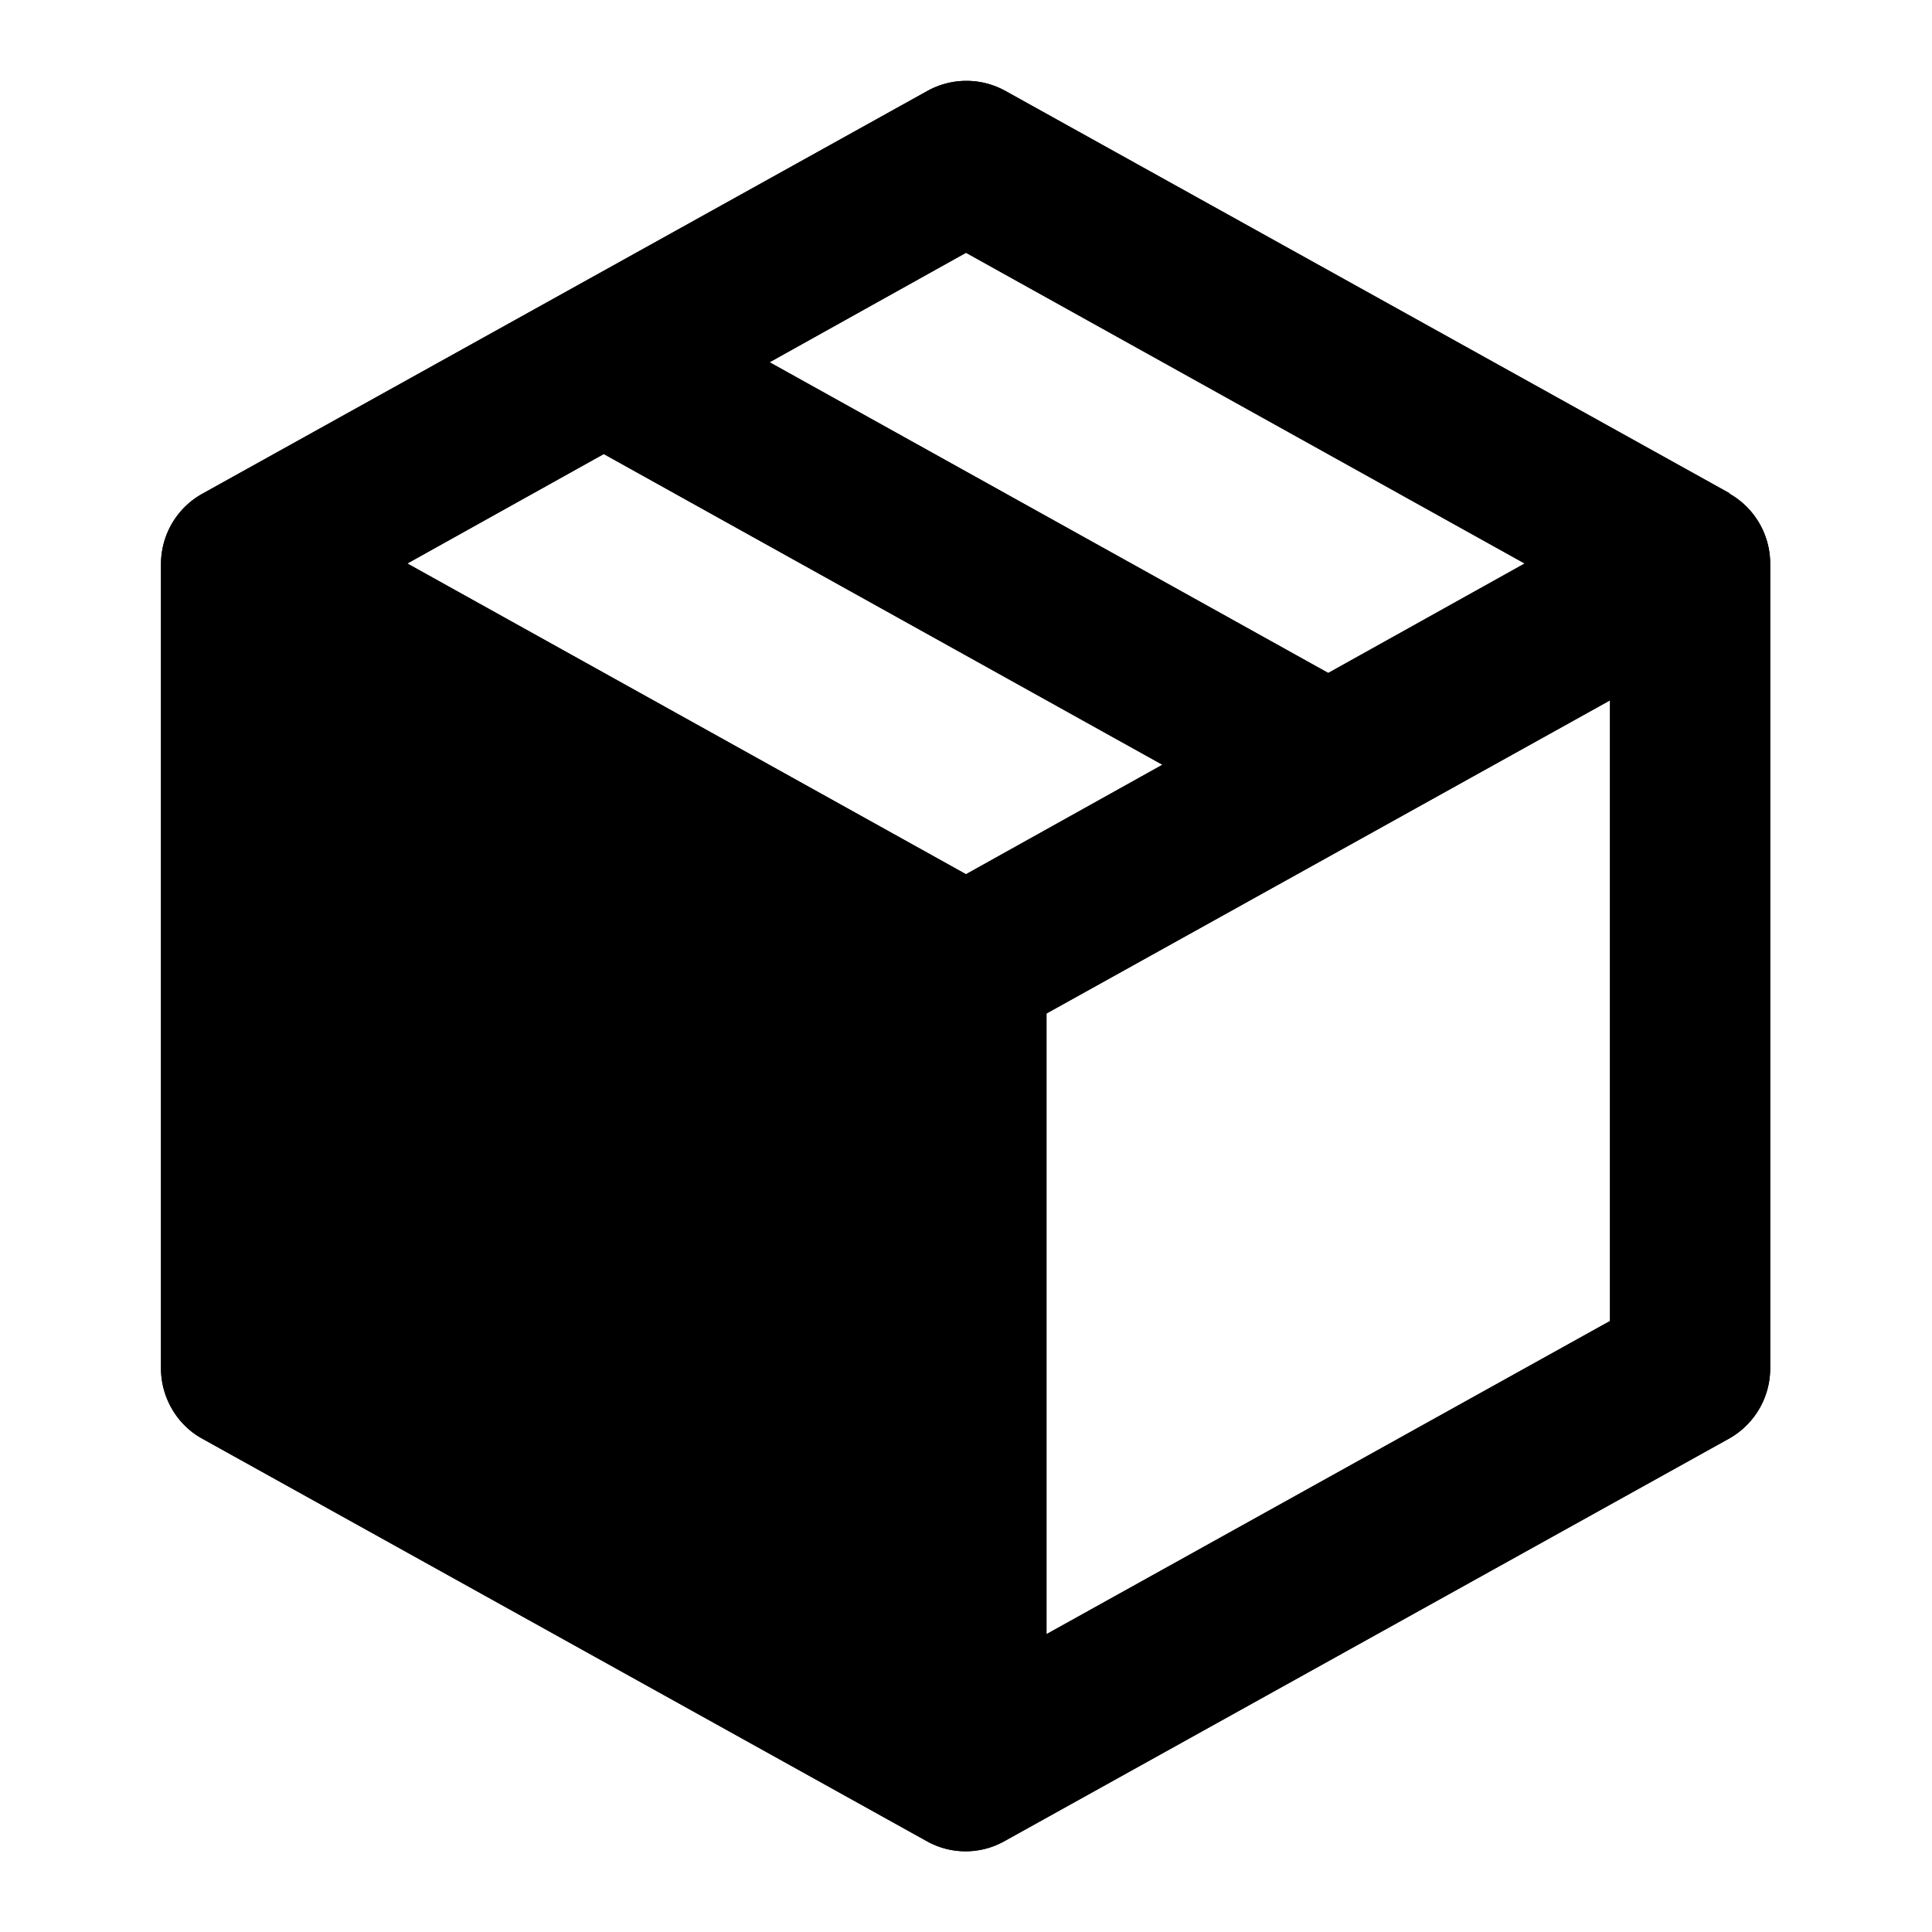
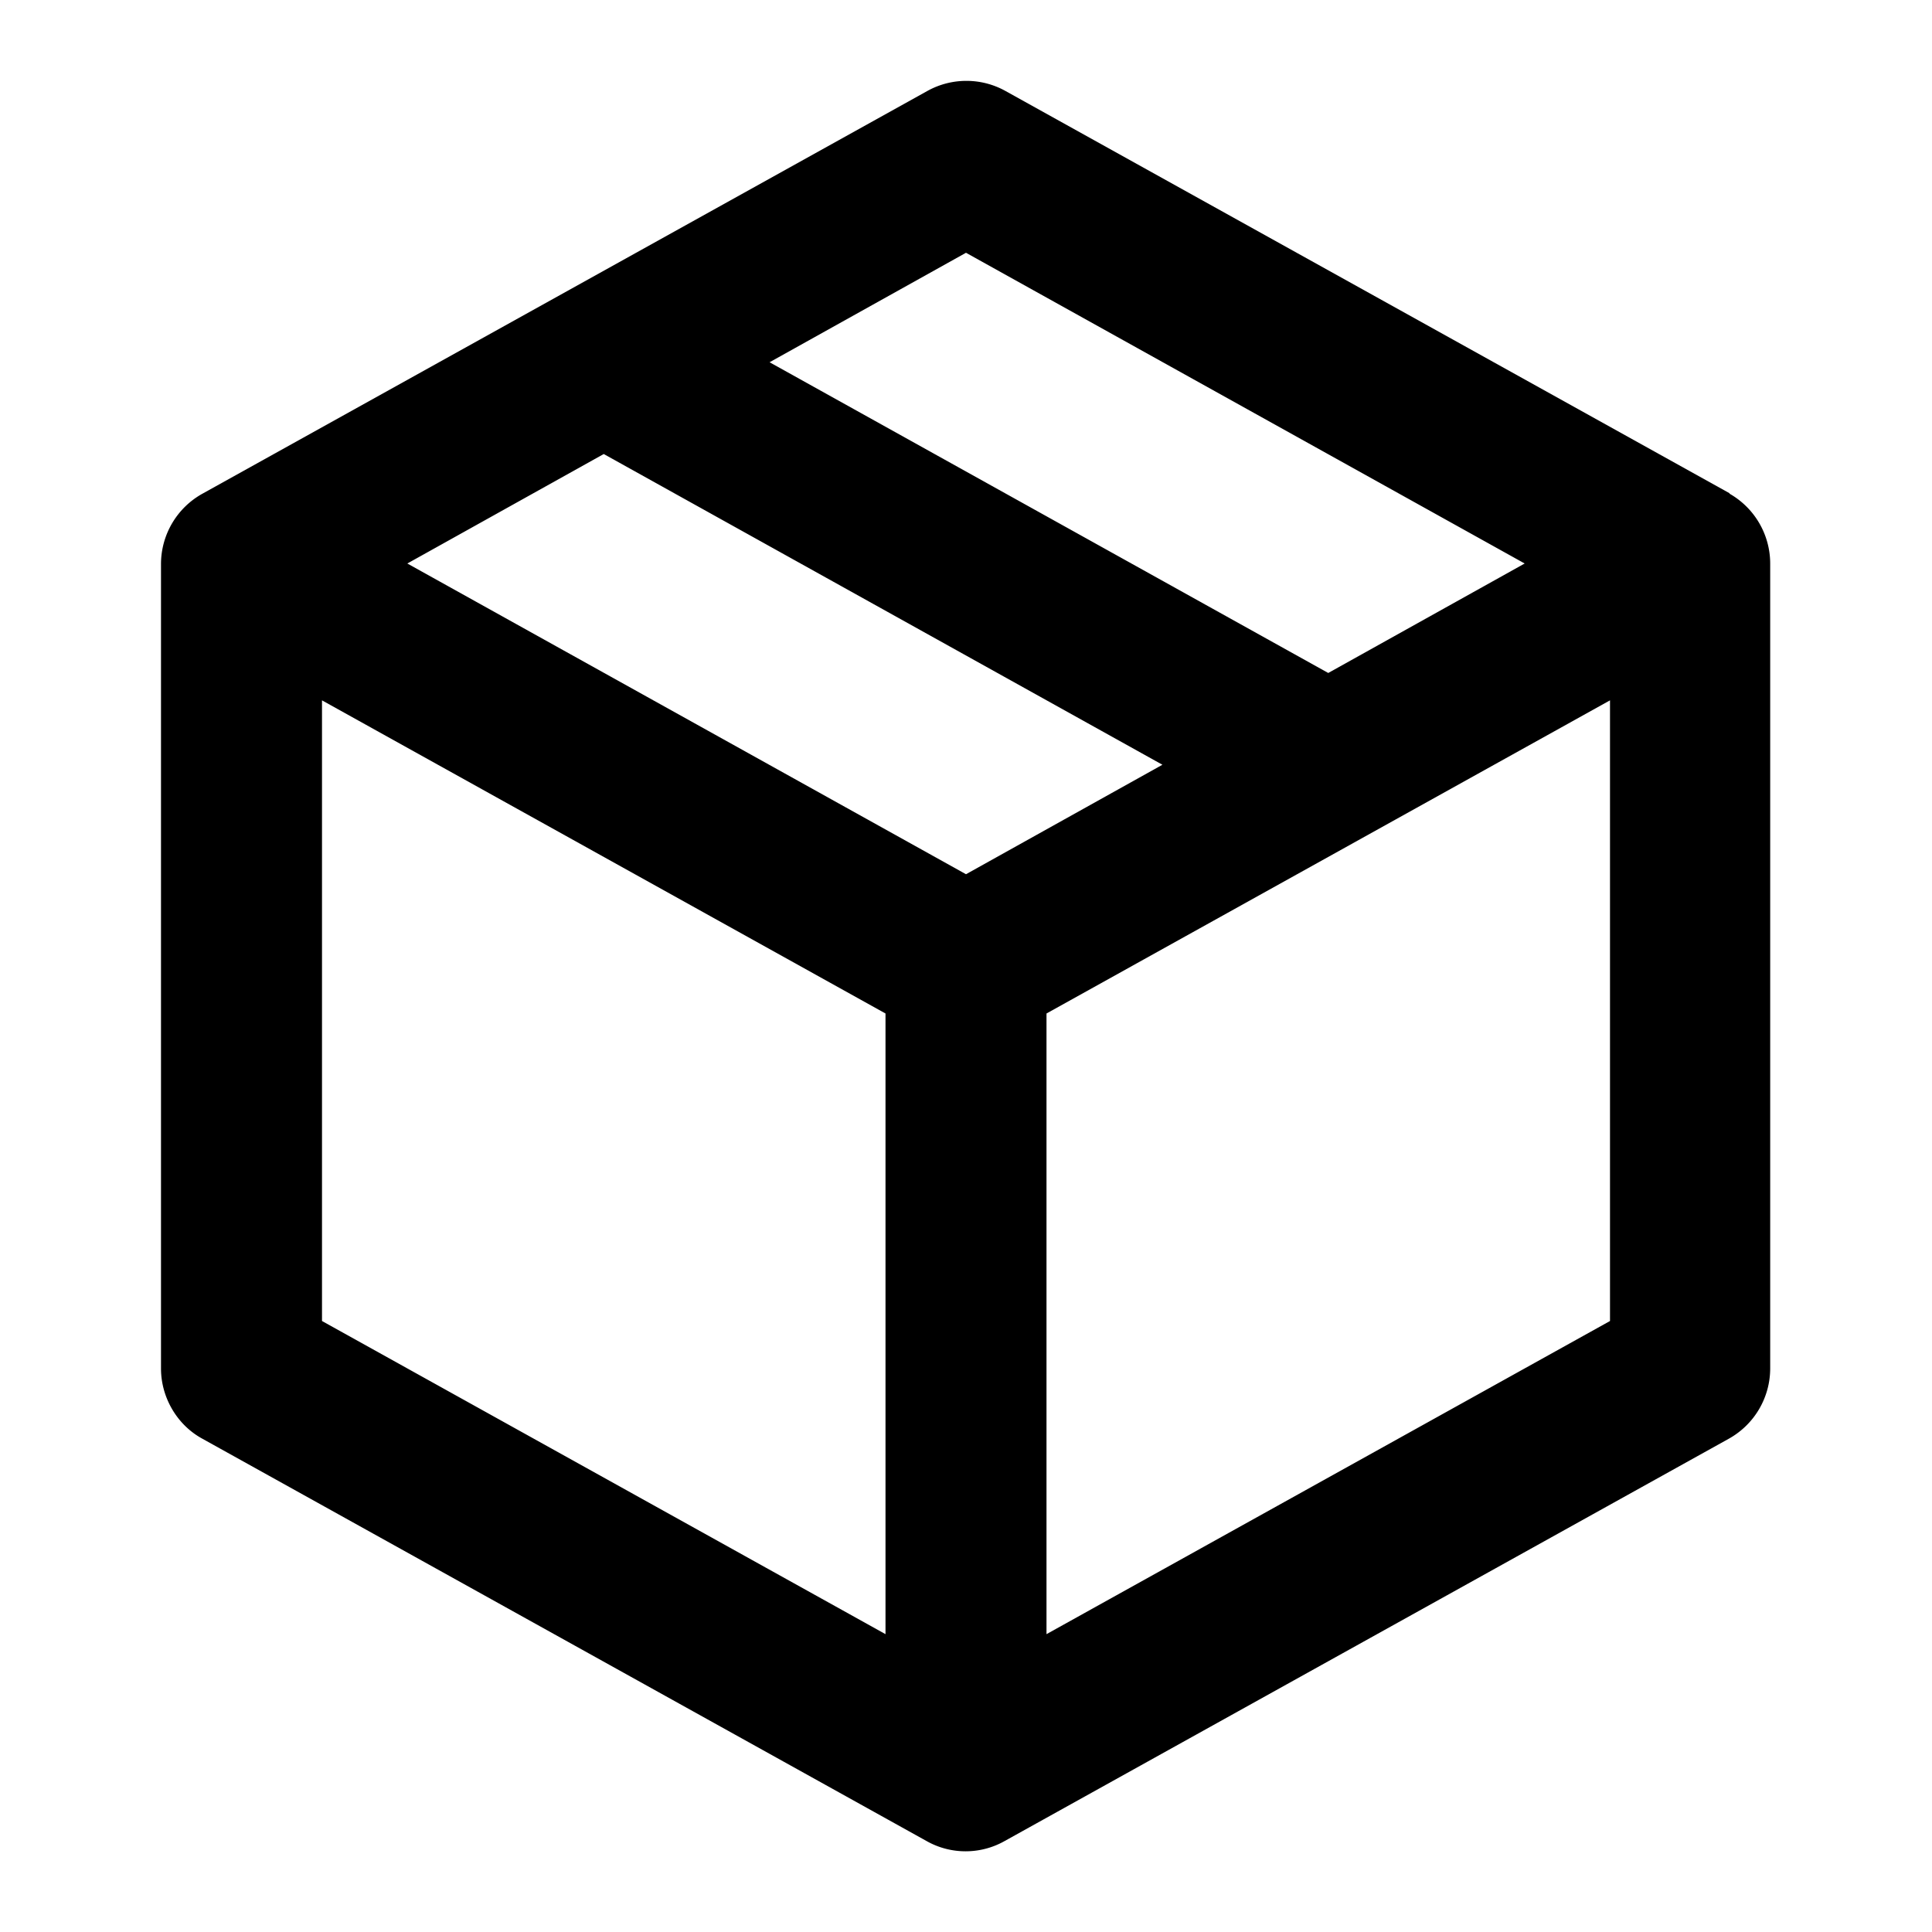
<svg xmlns="http://www.w3.org/2000/svg" viewBox="0 0 24 24">
-   <path class="accent" d="M3 7v10l9 5V12L3 7z" />
+   <path class="accent" d="M3 7l9 5V12L3 7z" />
  <path class="outline" d="m21.49 6.13-9-5a1 1 0 0 0-.97 0l-9 5A1 1 0 0 0 2 7v10c0 .36.2.7.51.87l9 5c.3.17.67.17.97 0l9-5a1 1 0 0 0 .51-.87V7a1 1 0 0 0-.51-.87ZM12 3.14 18.94 7 16.5 8.36 9.56 4.5 12 3.14Zm0 7.72L5.06 7 7.5 5.64l6.94 3.86L12 10.86ZM4 8.7l7 3.89v7.71l-7-3.89V8.7Zm9 11.6v-7.71l7-3.89v7.71l-7 3.89Z" />
-   <path class="solid" d="m21.49 6.13-9-5a1 1 0 0 0-.97 0l-9 5A1 1 0 0 0 2 7v10c0 .36.2.7.51.87l9 5c.3.17.67.17.97 0l9-5a1 1 0 0 0 .51-.87V7a1 1 0 0 0-.51-.87ZM12 3.14 18.94 7 16.5 8.36 9.56 4.5 12 3.14Zm0 7.72L5.06 7 7.5 5.64l6.94 3.86L12 10.86Zm1 9.44v-7.71l7-3.89v7.71l-7 3.89Z" />
</svg>